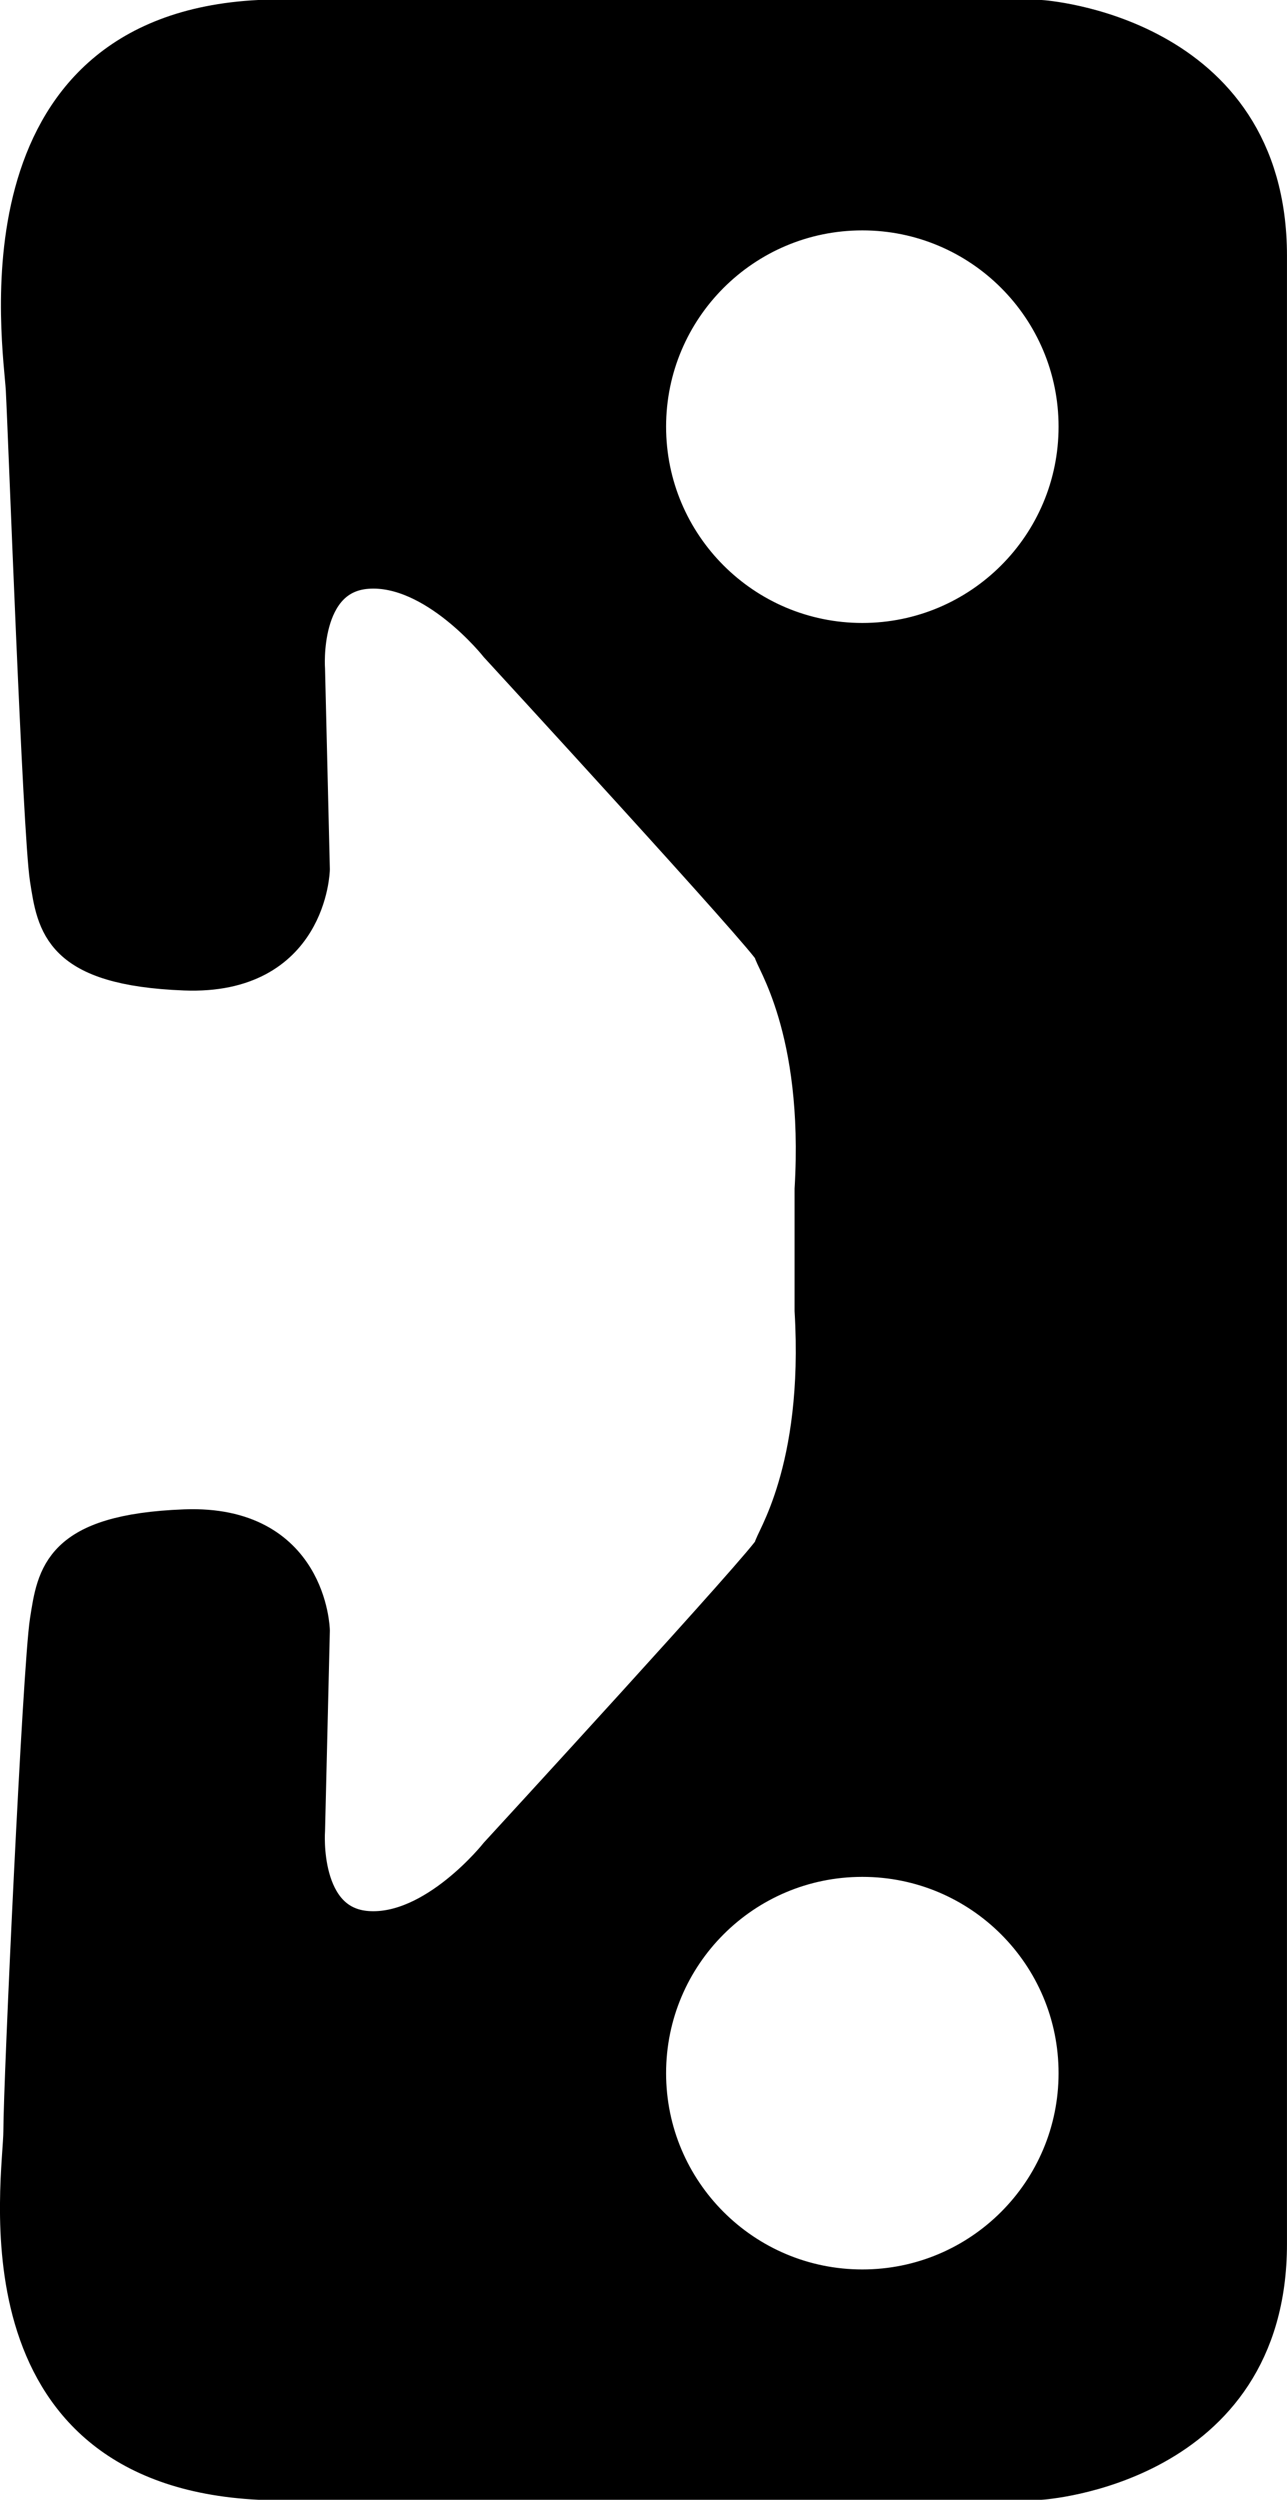
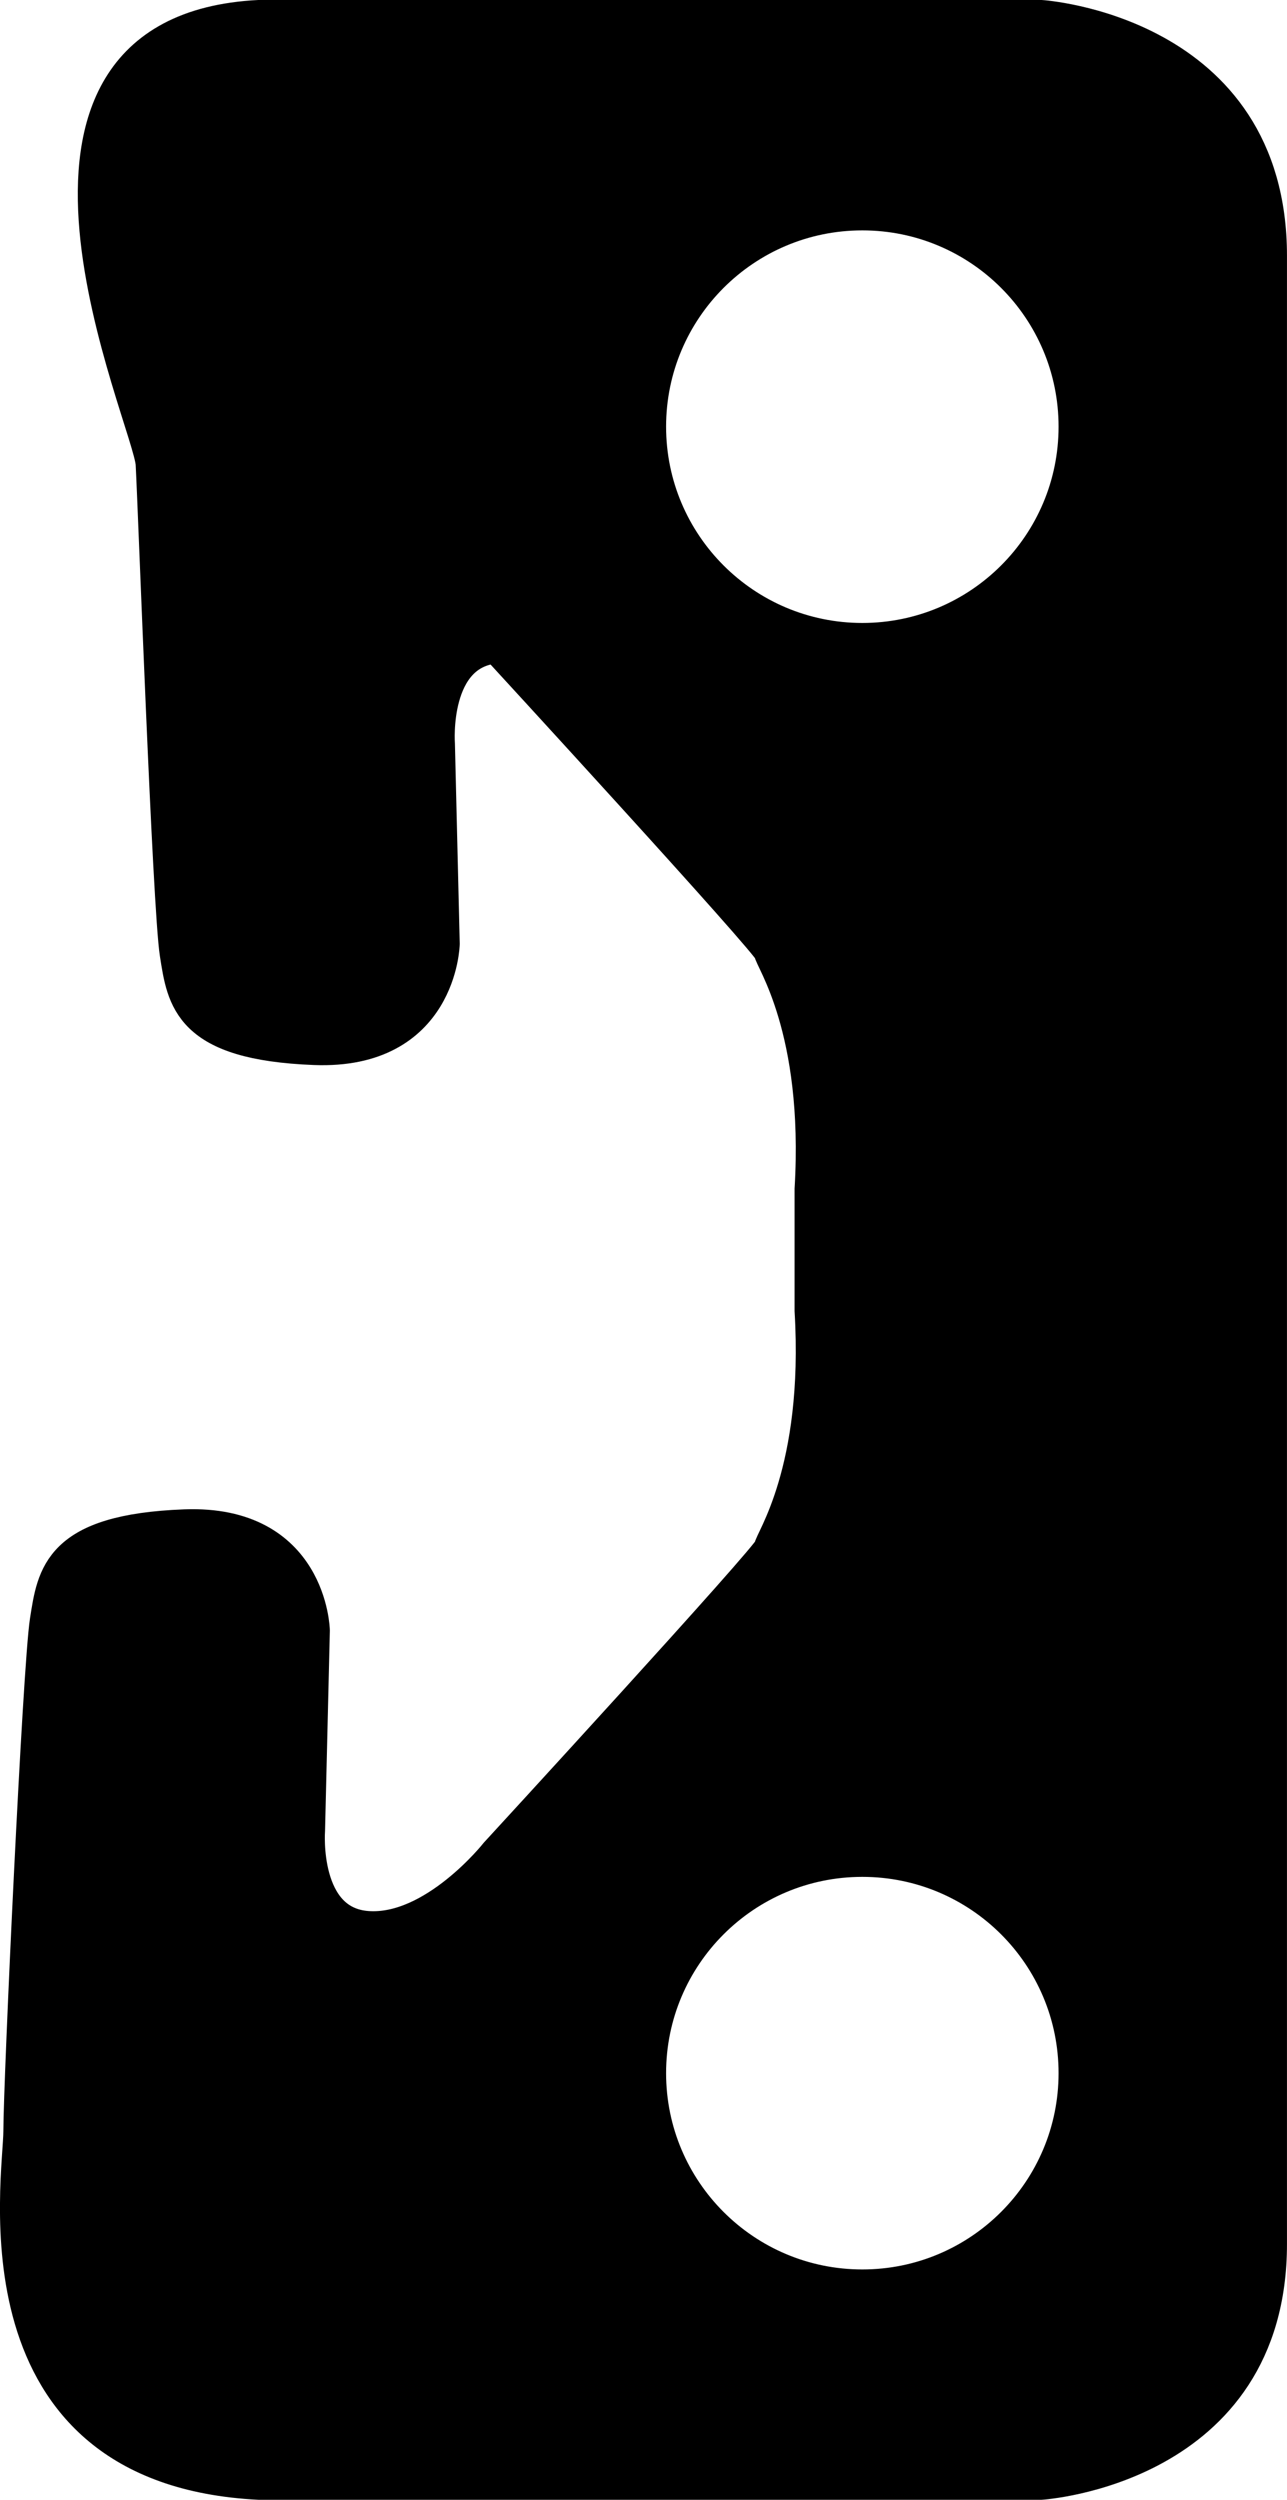
<svg xmlns="http://www.w3.org/2000/svg" version="1.1" id="image" x="0px" y="0px" width="23.069px" height="44.797px" viewBox="0 0 23.069 44.797" enable-background="new 0 0 23.069 44.797" xml:space="preserve">
-   <path stroke="#000000" stroke-width="0.637" stroke-miterlimit="10" d="M22.75,22.883c0,0,0,13.319,0,17.328  s-4.095,4.267-4.095,4.267H4.646c-5.173-0.259-4.267-5.431-4.267-6.293s0.345-8.319,0.474-9.138  c0.129-0.819,0.215-1.595,2.457-1.681s2.284,1.853,2.284,1.853l-0.086,3.578c0,0-0.129,1.681,1.078,1.767  s2.328-1.336,2.328-1.336s4.914-5.345,4.914-5.474s0.905-1.379,0.733-4.267V21.31  c0.172-2.888-0.733-4.138-0.733-4.267s-4.914-5.474-4.914-5.474s-1.121-1.422-2.328-1.336  c-1.207,0.086-1.078,1.767-1.078,1.767l0.086,3.578c0,0-0.043,1.94-2.284,1.853s-2.328-0.862-2.457-1.681  c-0.129-0.819-0.388-7.974-0.431-8.772S-0.526,0.577,4.646,0.318h14.009c0,0,4.095,0.259,4.095,4.267  s0,17.328,0,17.328V22.883z M15.457,33.315c-2.119,0-3.836,1.718-3.836,3.836c0,2.119,1.718,3.836,3.836,3.836  s3.836-1.718,3.836-3.836C19.293,35.032,17.576,33.315,15.457,33.315z M19.293,7.646  c0-2.119-1.718-3.836-3.836-3.836s-3.836,1.718-3.836,3.836s1.718,3.836,3.836,3.836S19.293,9.765,19.293,7.646z" />
+   <path stroke="#000000" stroke-width="0.637" stroke-miterlimit="10" d="M22.75,22.883c0,0,0,13.319,0,17.328  s-4.095,4.267-4.095,4.267H4.646c-5.173-0.259-4.267-5.431-4.267-6.293s0.345-8.319,0.474-9.138  c0.129-0.819,0.215-1.595,2.457-1.681s2.284,1.853,2.284,1.853l-0.086,3.578c0,0-0.129,1.681,1.078,1.767  s2.328-1.336,2.328-1.336s4.914-5.345,4.914-5.474s0.905-1.379,0.733-4.267V21.31  c0.172-2.888-0.733-4.138-0.733-4.267s-4.914-5.474-4.914-5.474c-1.207,0.086-1.078,1.767-1.078,1.767l0.086,3.578c0,0-0.043,1.94-2.284,1.853s-2.328-0.862-2.457-1.681  c-0.129-0.819-0.388-7.974-0.431-8.772S-0.526,0.577,4.646,0.318h14.009c0,0,4.095,0.259,4.095,4.267  s0,17.328,0,17.328V22.883z M15.457,33.315c-2.119,0-3.836,1.718-3.836,3.836c0,2.119,1.718,3.836,3.836,3.836  s3.836-1.718,3.836-3.836C19.293,35.032,17.576,33.315,15.457,33.315z M19.293,7.646  c0-2.119-1.718-3.836-3.836-3.836s-3.836,1.718-3.836,3.836s1.718,3.836,3.836,3.836S19.293,9.765,19.293,7.646z" />
</svg>